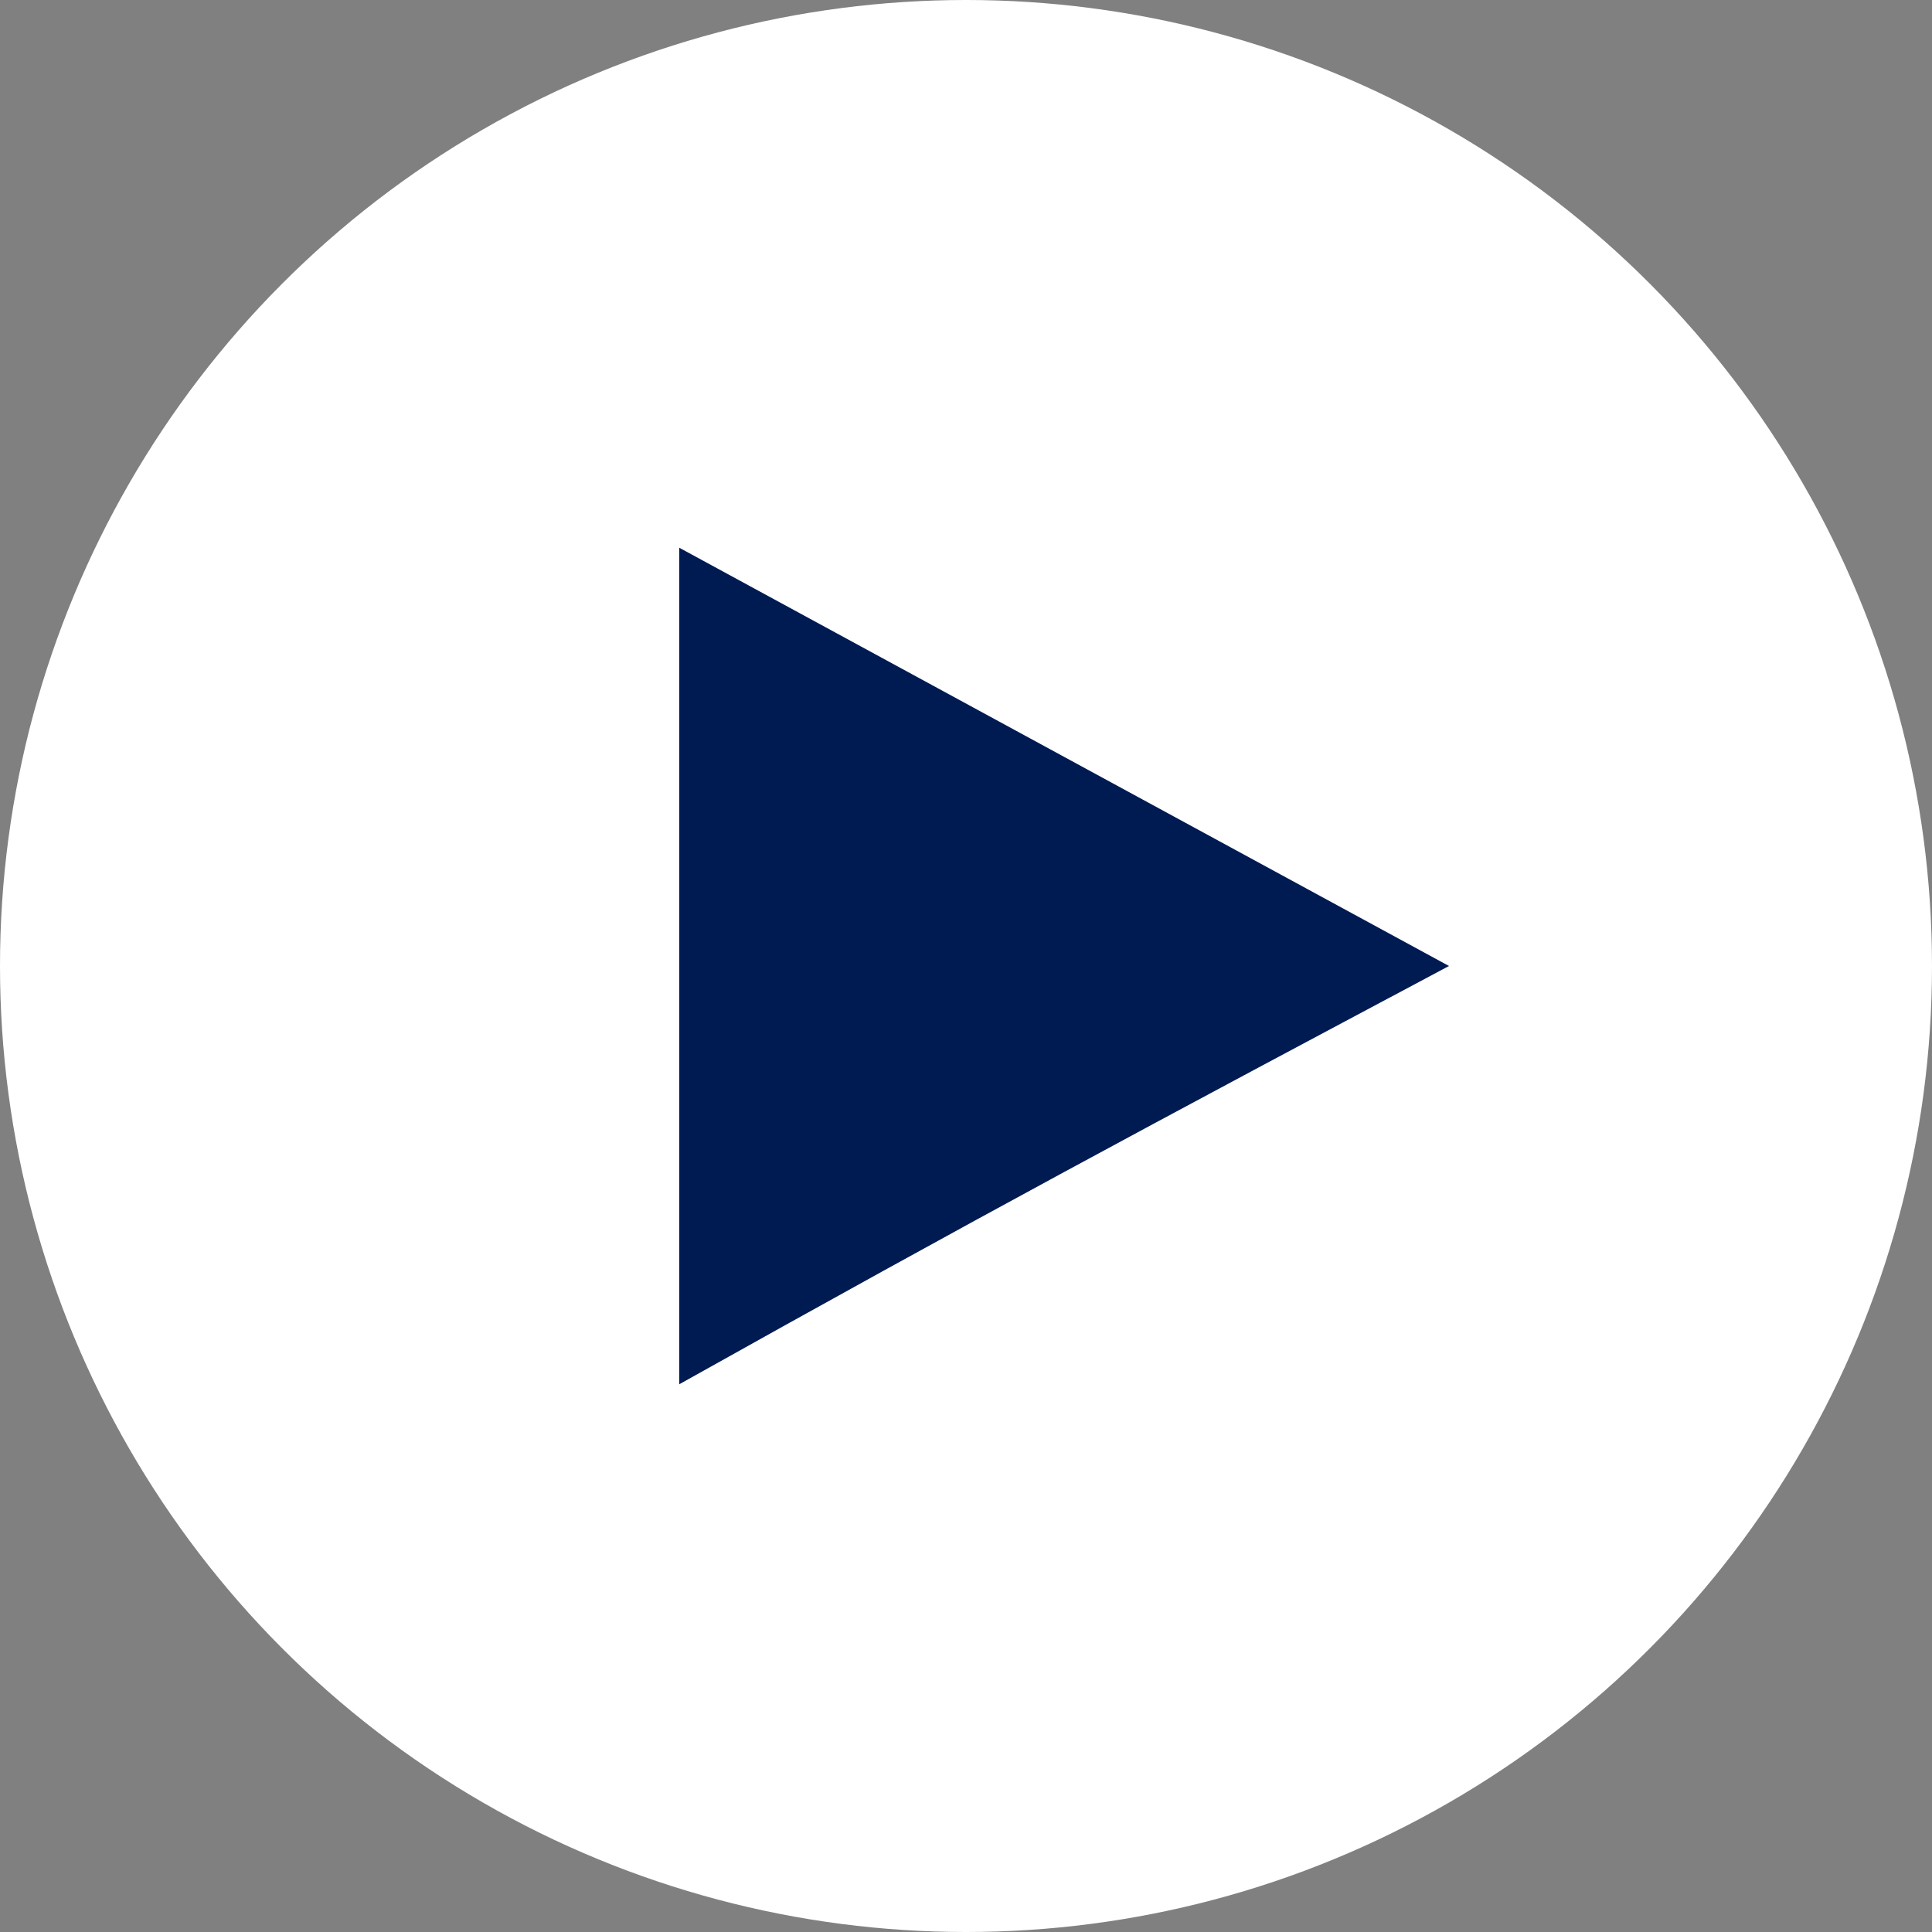
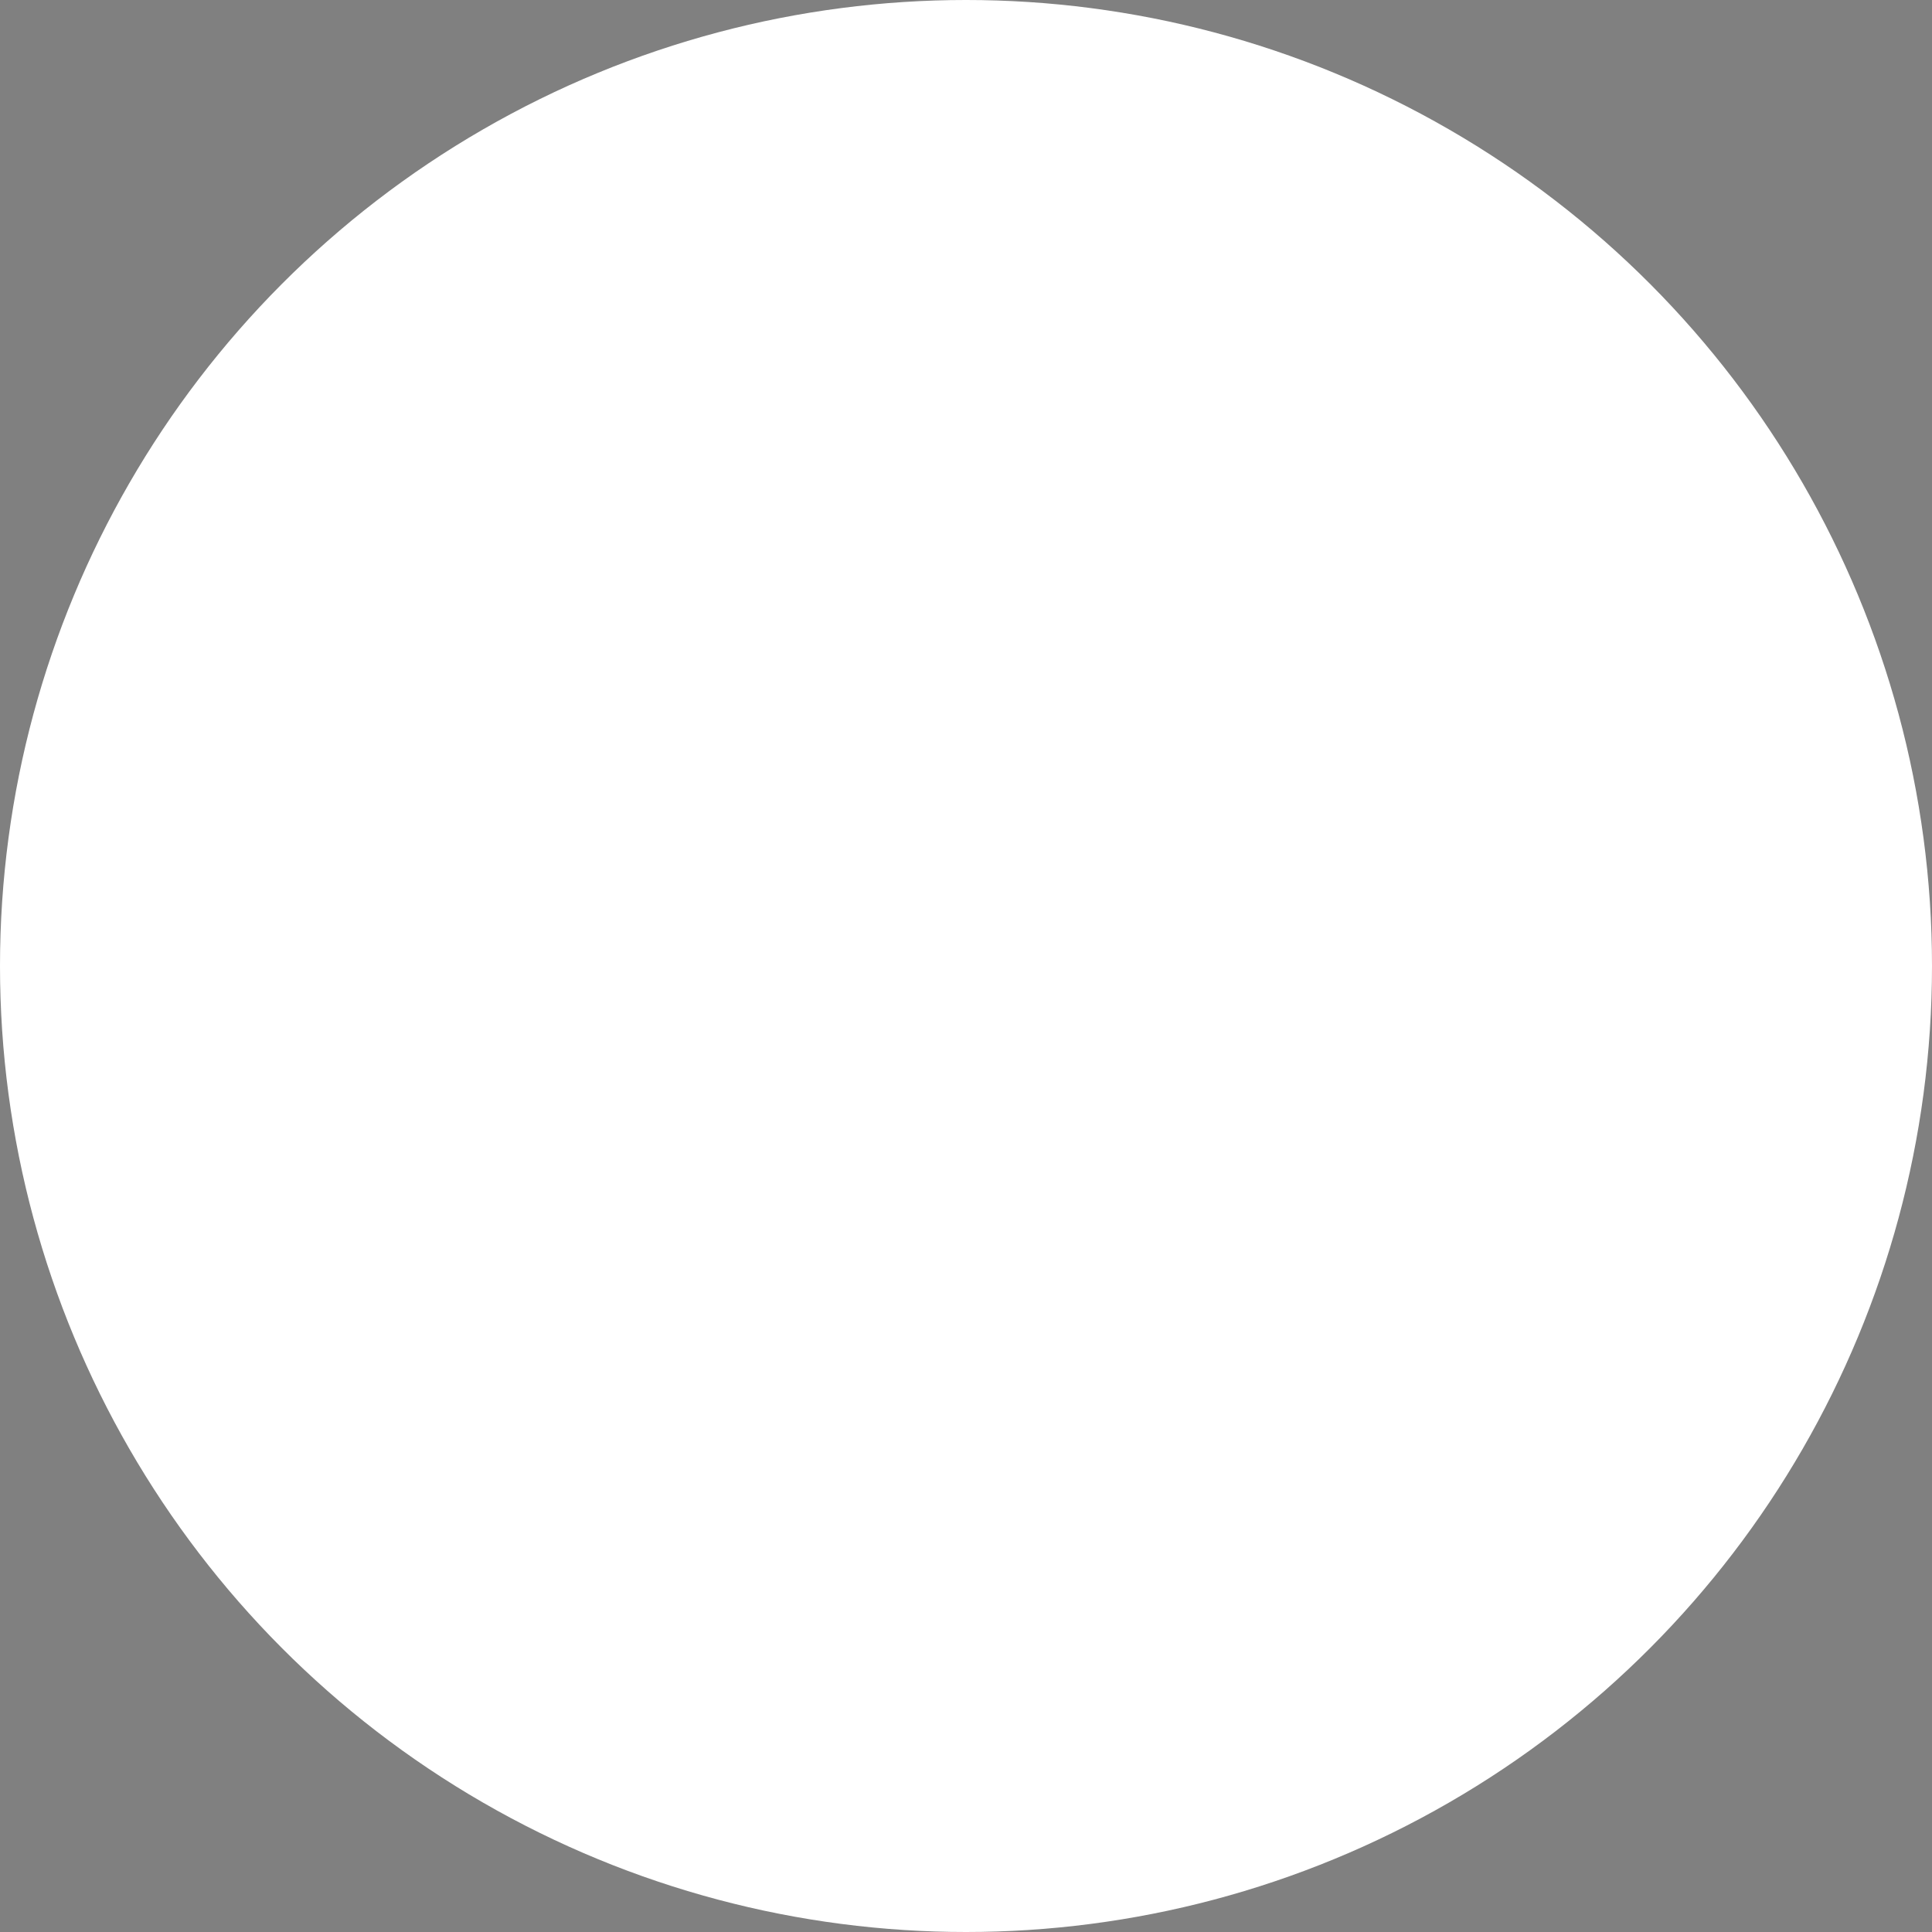
<svg xmlns="http://www.w3.org/2000/svg" width="45" height="45" viewBox="0 0 45 45" fill="none">
  <rect x="0" y="0" width="45" height="45" fill="#808080" stroke="none" />
  <g id="Group 30">
    <circle id="Ellipse 25" cx="22.5" cy="22.5" r="22.5" fill="white" />
-     <path id="Polygon 1" d="M33.75 22.5C26.749 26.226 22.824 28.323 15.82 32.243L15.82 12.757L33.75 22.5Z" fill="#001A52" />
  </g>
</svg>